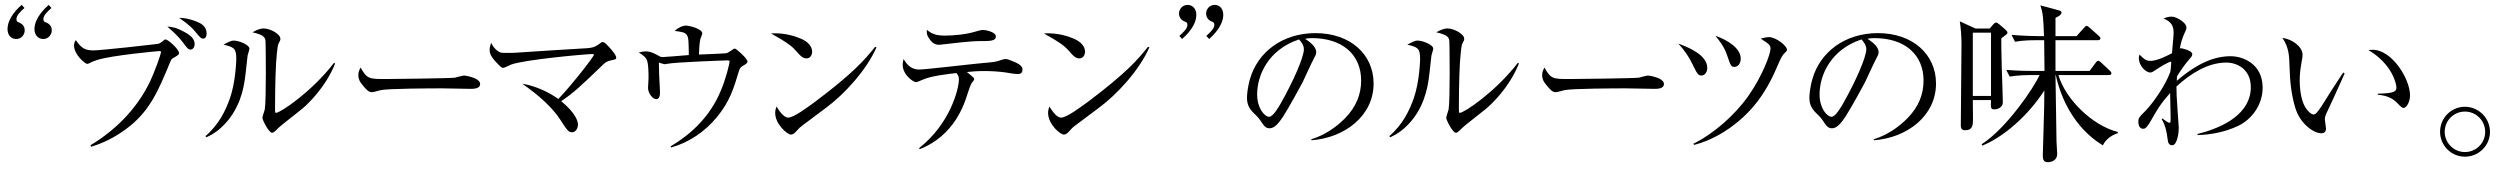
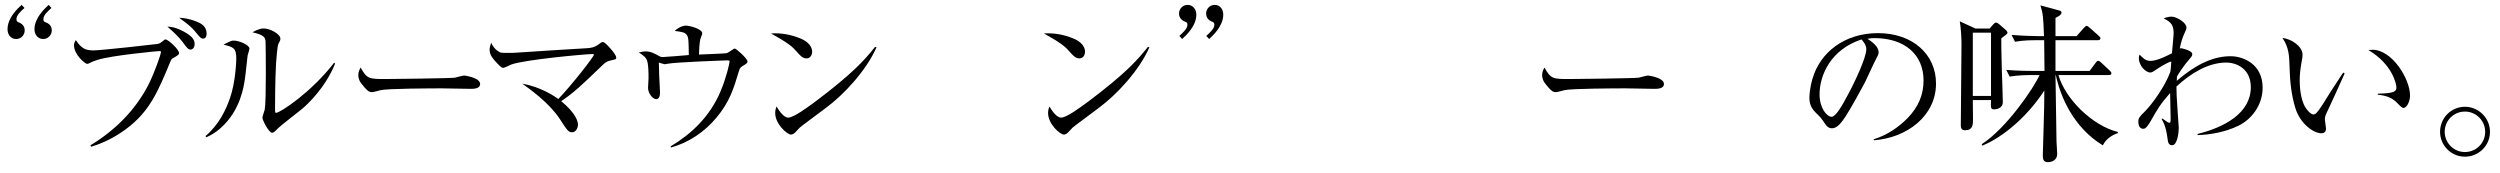
<svg xmlns="http://www.w3.org/2000/svg" id="a" data-name="カペティロ　アイスブレンド | 土居珈琲" width="524.722" height="36.285" viewBox="0 0 524.722 36.285">
  <g id="b" data-name="aa-034-headline-01">
    <path d="M5.145,1.673c-.792.684-1.692,1.512-1.692,2.34,0,.252.072.504.324.612,1.404.504,1.404,1.44,1.404,1.764,0,.9-.684,1.8-1.8,1.8-1.188,0-1.8-1.008-1.8-2.052C1.581,3.725,3.741,1.745,4.533,1.024l.612.648ZM10.796,1.673c-.792.72-1.692,1.512-1.692,2.34,0,.324.144.54.324.612.9.288,1.44.828,1.44,1.764s-.756,1.8-1.8,1.8c-1.188,0-1.836-1.008-1.836-2.052,0-2.376,2.196-4.392,2.988-5.112l.576.648Z" />
    <path d="M18.993,30.484c5.098-3.073,9.428-7.368,12.152-12.676,1.362-2.689,2.654-6.565,2.654-6.879,0-.209-.209-.209-.384-.209-.279,0-10.057.908-12.955,1.851-.559.175-1.223.419-1.572.629-.349.174-.454.209-.593.209-.419,0-2.759-1.921-2.759-3.876,0-.454.104-.699.384-1.118,1.188,1.816,2.061,2.165,3.771,2.165,1.362,0,13.13-1.292,13.409-1.362.454-.105.629-.245,1.083-.594.314-.279.384-.349.559-.349.523,0,2.829,2.06,2.829,2.863,0,.314-.105.384-1.083.978-.454.244-.524.279-.769.908-2.584,6.216-4.33,10.476-9.428,14.178-3.248,2.375-5.971,3.212-7.159,3.597l-.14-.314ZM38.758,6.739c1.362.733,2.095,1.501,2.095,2.479,0,.768-.454,1.187-.838,1.187-.524,0-.838-.419-1.642-1.536-.908-1.222-2.235-2.41-3.248-3.283.803.035,1.746.105,3.632,1.152ZM41.272,4.539c.873.349,2.095.943,2.095,2.514,0,.384-.104,1.047-.733,1.047-.454,0-.593-.174-1.781-1.606-.489-.559-.943-1.118-3.248-2.759.768.035,1.956.104,3.667.803Z" />
    <path d="M43.135,28.564c2.863-2.444,4.295-5.552,5.133-7.962,1.187-3.387,1.327-7.857,1.327-8.276,0-2.27-.559-2.41-2.688-2.968,1.466-.733,1.641-.838,2.165-.838,1.117,0,3.282.908,3.282,1.676,0,.245-.349,1.257-.384,1.467-.105.733-.419,4.051-.559,4.819-.244,1.781-.978,6.635-4.958,10.267-1.292,1.188-2.375,1.711-3.143,2.061l-.175-.245ZM70.337,13.339c-1.99,4.958-5.692,8.521-7.089,9.638-4.085,3.213-4.54,3.562-5.343,4.4-.419.419-.664.489-.803.489-.698,0-2.06-2.759-2.025-3.143,0-.279.419-1.467.489-1.711.349-1.851.209-13.514.174-14.143-.035-.978-.209-1.501-2.758-2.095,1.257-.733,2.025-.803,2.339-.803,1.362,0,3.527,1.152,3.527,2.165,0,.279-.035.384-.419,1.083-.245.524-.419,3.248-.489,4.085-.209,3.492-.209,8.975-.209,9.08,0,.942,0,1.047.035,1.187.035.105.14.105.209.105.803,0,7.368-4.295,12.152-10.511l.209.175Z" />
    <path d="M81.005,16.586c1.152,0,13.304-.14,14.457-.279.314-.07,1.676-.454,1.956-.454.105,0,3.353.419,3.353,1.781,0,1.013-1.397,1.013-2.061,1.013-.279,0-5.936-.104-6.006-.104-2.13,0-11.384.035-12.816.384-.524.14-1.571.419-1.816.419-.664,0-1.152-.419-2.2-1.781-.209-.279-.664-.838-.664-1.816,0-.733.279-1.187.489-1.571,1.327,2.41,1.781,2.41,5.308,2.41Z" />
    <path d="M121.307,26.189c0,.628-.419,1.571-1.222,1.571-.768,0-1.013-.349-2.619-2.829-2.235-3.387-6.286-6.25-7.857-7.368,3.562.629,6.251,2.27,7.578,3.213,2.829-2.934,7.473-8.905,7.473-9.289,0-.14-.279-.14-.349-.14-1.432,0-14.317,1.188-17.006,2.2-.244.104-1.432.698-1.676.698-.245,0-.419-.035-1.362-1.047-.698-.733-1.501-1.606-1.501-2.724,0-.419.07-.699.314-1.502.244.489.628,1.257,1.571,1.851.384.279.768.279,1.746.279.943,0,1.397,0,1.781-.035,7.298-.489,8.032-.523,14.946-.943.769-.035,1.641-.14,2.549-.838.489-.384.594-.454.838-.454.419,0,.943.629,1.711,1.467.419.489,1.117,1.327,1.117,1.816,0,.314-.104.349-1.117.559-.908.209-1.223.454-1.921,1.152-4.435,4.26-5.937,5.692-8.521,7.403,3.038,2.514,3.527,4.19,3.527,4.958Z" />
    <path d="M140.801,30.694c4.156-2.479,8.207-6.146,10.476-11.628,1.118-2.619,1.851-5.762,1.851-6.146,0-.175,0-.245-.559-.245-.174,0-10.65.349-12.641.733-.279.07-.349.07-.419.07-.14,0-1.047-.279-1.222-.349,0,.419.035.628.07,2.724.14,2.793.175,3.108.175,3.527,0,.664-.14,1.432-.803,1.432-.733,0-1.711-1.222-1.711-2.375,0-.314.104-1.781.104-2.06,0-.908,0-3.283-.454-3.981-.035-.105-.489-.768-1.606-1.362.384-.105.908-.245,1.466-.245,1.048,0,1.851.454,2.829.978.209.14.384.209.803.209s4.575-.349,5.413-.419c-.035-2.759-.035-3.632-.384-4.156-.419-.628-.978-.698-2.584-.908.978-.908,1.921-1.118,2.34-1.118.733,0,3.457.664,3.457,1.641,0,.209-.384,1.048-.419,1.222-.175.803-.245,2.095-.28,3.213.908-.035,5.308-.209,5.727-.279.209-.035.384-.105,1.257-.698.314-.245.419-.28.523-.28.35,0,2.689,2.13,2.689,2.724,0,.244-.244.454-.628.698-.838.454-.978.628-1.188,1.327-1.083,3.631-1.92,6.39-4.644,9.673-2.514,3.038-5.832,5.308-9.638,6.355v-.28Z" />
    <path d="M167.979,8.066c.803.314,2.479,1.187,2.479,2.829,0,.523-.314,1.362-1.188,1.362-.838,0-1.432-.698-2.095-1.467-.803-.943-1.711-1.746-5.343-3.771,2.095-.14,4.226.245,6.146,1.048ZM183.973,9.917c-2.095,4.819-6.844,9.952-10.651,12.746l-4.854,3.631c-.594.454-.629.454-1.502,1.432-.209.244-.593.523-.943.523-.803,0-3.317-2.2-3.317-4.54,0-.594.14-.978.279-1.362.314.524,1.397,2.34,2.445,2.34,1.187,0,4.085-2.2,5.587-3.283,7.997-6.006,10.476-8.835,12.641-11.559l.314.07Z" />
-     <path d="M192.92,31.078c6.53-5.133,8.346-12.466,8.346-14.422,0-.559-.14-.838-.524-1.327-1.781.209-5.203.594-6.914,1.327-.628.279-1.362.594-1.571.594-.489,0-2.793-1.467-2.793-3.667,0-.279.035-.559.174-1.187.559.873,1.397,2.2,3.283,2.2,1.327,0,10.965-1.152,13.025-1.327,2.794-.245,3.108-.279,4.26-.699.279-.104.524-.174.838-.174.279,0,.489,0,1.92.628,1.397.594,1.641,1.118,1.641,1.606,0,.803-.559.908-.943.908-.593,0-1.781-.174-2.724-.349-1.292-.174-2.968-.279-4.295-.279-1.537,0-2.759.105-3.702.209.209.175,1.257,1.013,1.362,1.152.105.105.175.209.175.349,0,.175-.245.454-.524.803-.245.349-.628,1.501-.838,2.13-.698,2.305-2.793,8.904-10.092,11.768l-.104-.245ZM198.333,7.472c1.676,0,4.435-.209,6.635-.908.943-.279,1.222-.279,1.362-.279.559,0,2.689.419,2.689,1.362,0,.978-1.188.978-3.457.978-1.956,0-6.181.524-7.403.664-.838.104-.943.104-1.117.104-.908,0-1.467-.523-1.921-1.152-.594-.803-.628-1.187-.594-1.99,1.083.908,2.061,1.222,3.807,1.222Z" />
    <path d="M225.255,8.066c.803.314,2.479,1.187,2.479,2.829,0,.523-.314,1.362-1.188,1.362-.838,0-1.432-.698-2.095-1.467-.803-.943-1.711-1.746-5.343-3.771,2.095-.14,4.226.245,6.146,1.048ZM241.249,9.917c-2.095,4.819-6.844,9.952-10.651,12.746l-4.854,3.631c-.594.454-.629.454-1.502,1.432-.209.244-.593.523-.943.523-.803,0-3.317-2.2-3.317-4.54,0-.594.14-.978.279-1.362.314.524,1.397,2.34,2.445,2.34,1.187,0,4.085-2.2,5.587-3.283,7.997-6.006,10.476-8.835,12.641-11.559l.314.07Z" />
    <path d="M247.533,7.541c.9-.828,1.692-1.548,1.692-2.34,0-.432-.252-.576-.324-.576-1.44-.468-1.44-1.584-1.44-1.8,0-.9.72-1.8,1.8-1.8,1.188,0,1.836,1.008,1.836,2.052,0,2.412-2.196,4.392-2.988,5.112l-.576-.648ZM253.185,7.541c.864-.792,1.692-1.548,1.692-2.34,0-.216-.072-.504-.36-.612-.828-.252-1.368-.9-1.368-1.764,0-.9.72-1.8,1.8-1.8,1.152,0,1.8.936,1.8,2.052,0,2.412-2.196,4.392-2.952,5.112l-.612-.648Z" />
-     <path d="M275.246,29.228c2.689-.838,5.099-2.41,7.089-4.435,2.305-2.375,3.352-4.958,3.352-7.892,0-5.482-3.98-8.904-10.336-8.904-.454,0-.803.035-1.432.14.768.524,2.339,1.537,2.339,2.829,0,.419-.14.664-.559,1.466-.419.733-1.956,4.156-2.305,4.854-.419.803-2.934,5.413-4.051,7.124-.838,1.257-1.746,2.515-2.863,2.515-.838,0-1.152-.454-1.991-1.711-.384-.523-.524-.698-1.152-1.292-1.187-1.117-1.606-2.025-1.606-3.422,0-.419.07-1.991.629-3.911,1.606-5.622,6.774-9.638,13.758-9.638,7.263,0,12.187,4.435,12.187,10.581,0,6.809-6.111,11.419-13.06,11.908v-.209ZM263.862,19.834c0,2.898,1.571,4.679,2.514,4.679.803,0,1.99-1.99,2.549-3.003,2.409-4.26,4.749-9.463,4.749-11.175,0-.908-.628-1.606-1.013-2.06-6.46,2.13-8.8,7.508-8.8,11.559Z" />
-     <path d="M291.606,28.564c2.863-2.444,4.295-5.552,5.133-7.962,1.187-3.387,1.327-7.857,1.327-8.276,0-2.27-.559-2.41-2.688-2.968,1.466-.733,1.641-.838,2.165-.838,1.117,0,3.282.908,3.282,1.676,0,.245-.349,1.257-.384,1.467-.105.733-.419,4.051-.559,4.819-.244,1.781-.978,6.635-4.958,10.267-1.292,1.188-2.375,1.711-3.143,2.061l-.175-.245ZM318.809,13.339c-1.99,4.958-5.692,8.521-7.089,9.638-4.085,3.213-4.54,3.562-5.343,4.4-.419.419-.664.489-.803.489-.698,0-2.06-2.759-2.025-3.143,0-.279.419-1.467.489-1.711.349-1.851.209-13.514.174-14.143-.035-.978-.209-1.501-2.758-2.095,1.257-.733,2.025-.803,2.339-.803,1.362,0,3.527,1.152,3.527,2.165,0,.279-.035.384-.419,1.083-.245.524-.419,3.248-.489,4.085-.209,3.492-.209,8.975-.209,9.08,0,.942,0,1.047.035,1.187.035.105.14.105.209.105.803,0,7.368-4.295,12.152-10.511l.209.175Z" />
    <path d="M329.478,16.586c1.152,0,13.304-.14,14.457-.279.314-.07,1.676-.454,1.956-.454.105,0,3.353.419,3.353,1.781,0,1.013-1.397,1.013-2.061,1.013-.279,0-5.936-.104-6.006-.104-2.13,0-11.384.035-12.816.384-.524.14-1.571.419-1.816.419-.664,0-1.152-.419-2.2-1.781-.209-.279-.664-.838-.664-1.816,0-.733.279-1.187.489-1.571,1.327,2.41,1.781,2.41,5.308,2.41Z" />
-     <path d="M358.34,14.247c0,1.013-.628,1.606-1.222,1.606-.733,0-.978-.524-1.886-2.375-.803-1.711-1.781-3.003-2.968-4.33,1.711.628,6.076,2.27,6.076,5.098ZM355.407,30.17c4.26-2.095,8.73-6.006,11.593-10.092,2.934-4.19,4.61-8.765,4.61-9.847,0-.803-.314-.978-2.061-2.13.698-.174,1.257-.314,1.746-.314,1.397,0,3.771,1.781,3.771,2.654,0,.245-.07.279-.524.733-.419.419-.664.768-1.501,2.724-1.397,3.283-3.737,8.171-8.939,12.187-2.549,1.991-5.413,3.527-8.521,4.33l-.175-.244ZM365.359,12.291c0,1.118-.628,1.746-1.327,1.746-.698,0-.768-.209-1.536-2.444-.629-1.781-1.397-2.759-2.444-4.085,2.444.838,5.308,2.584,5.308,4.784Z" />
    <path d="M393.29,29.228c2.689-.838,5.099-2.41,7.089-4.435,2.305-2.375,3.352-4.958,3.352-7.892,0-5.482-3.98-8.904-10.336-8.904-.454,0-.803.035-1.432.14.768.524,2.339,1.537,2.339,2.829,0,.419-.14.664-.559,1.466-.419.733-1.956,4.156-2.305,4.854-.419.803-2.934,5.413-4.051,7.124-.838,1.257-1.746,2.515-2.863,2.515-.838,0-1.152-.454-1.991-1.711-.384-.523-.524-.698-1.152-1.292-1.187-1.117-1.606-2.025-1.606-3.422,0-.419.07-1.991.629-3.911,1.606-5.622,6.774-9.638,13.758-9.638,7.263,0,12.187,4.435,12.187,10.581,0,6.809-6.111,11.419-13.06,11.908v-.209ZM381.906,19.834c0,2.898,1.571,4.679,2.514,4.679.803,0,1.99-1.99,2.549-3.003,2.409-4.26,4.749-9.463,4.749-11.175,0-.908-.628-1.606-1.013-2.06-6.46,2.13-8.8,7.508-8.8,11.559Z" />
    <path d="M414.072,21.005c.036,2.376.036,2.844.036,3.96,0,1.152,0,2.376-1.656,2.376-.756,0-.9-.504-.9-.972,0-2.736.144-14.76.144-17.208,0-1.296-.144-3.492-.36-4.68l3.312,1.512h2.952l.756-.864c.216-.216.36-.396.612-.396.216,0,.54.288.648.36l1.368,1.188c.144.144.36.36.36.576,0,.252-.396.54-1.296,1.188,0,1.008,0,2.736.108,6.444.036,1.116.216,5.976.216,6.984s-.972,1.476-1.764,1.476c-.828,0-.756-.252-.72-1.944h-3.816ZM417.888,20.141V6.856h-3.816v13.284h3.816ZM438.588,14.885l1.26-1.692c.144-.216.324-.432.54-.432.216,0,.504.252.648.396l1.8,1.692c.18.18.324.324.324.54,0,.324-.288.36-.54.36h-10.584c1.476,5.076,7.128,10.62,12.492,11.952l-.036.252c-1.368.468-2.484,1.26-3.132,2.556-6.12-3.744-8.856-10.08-9.864-14.724h-.072c.036,2.268.18,11.988.216,13.932,0,.324.144,2.16.144,2.592,0,1.224-1.008,1.728-1.98,1.728-.864,0-1.044-.576-1.044-1.404,0-.864.288-8.748.288-10.188,0-.936.036-2.7.036-3.456-3.456,5.364-8.64,9.828-13.068,11.592l-.072-.324c5.292-3.384,11.088-12.06,12.132-14.508h-2.016c-.648,0-2.52.036-4.248.324l-.72-1.404c2.628.216,4.932.216,5.544.216h2.484l-.072-6.444h-1.872c-.684,0-2.484,0-4.248.324l-.72-1.44c2.664.216,5.004.252,5.544.252h1.26c-.144-3.996-.216-4.824-.756-6.444l3.744,1.008c.432.108.684.18.684.504,0,.36-.288.612-1.26,1.116v3.816h4.428l1.512-1.692c.252-.252.432-.468.576-.468.18,0,.504.288.648.396l1.908,1.692c.216.216.36.324.36.54,0,.324-.324.396-.576.396h-8.856v6.444h7.164Z" />
    <path d="M461.245,28.11c5.553-1.362,11.175-4.33,11.175-9.812,0-3.771-2.864-5.168-5.168-5.168-3.771,0-7.473,2.27-10.441,5.028,0,1.048.035,2.34.245,5.133.035.489.244,3.317.244,3.562,0,.873-.279,3.631-1.397,3.631-.803,0-.873-.733-.978-1.501s-.314-2.514-1.222-3.981l.14-.14c.768.524.838.594,1.048.733.104.07.314.175.489.175.14,0,.209,0,.209-1.013,0-.419-.035-1.746-.105-5.238-1.956,2.2-2.688,3.422-4.085,5.901-.908,1.572-1.292,1.606-1.571,1.606-1.013,0-1.013-1.292-1.013-1.466,0-.803.174-.978,1.432-2.235,1.467-1.466,4.155-5.203,5.238-8.136.105-.384.14-.559.245-2.27-.698.104-2.514,1.222-3.353,1.815-.523.35-.768.489-1.083.489-.838,0-2.375-1.327-2.375-3.038,0-.245.035-.419.14-.733.838.838,1.292,1.327,2.305,1.327,1.467,0,3.702-1.188,4.505-1.606.035-.664.349-3.597.349-4.19,0-1.641-.489-2.375-2.095-3.108.489-.209,1.083-.384,1.641-.384,1.083,0,3.143,1.257,3.143,2.27,0,.349-.07.489-.349,1.083-.524,1.083-.838,2.235-1.048,3.352.07-.035.209-.07.314-.07.035,0,2.305.454,2.305,1.222,0,.314-.105.489-.384.803-1.571,1.816-2.409,3.213-2.829,3.911,0,.419-.035.454-.035.908,4.505-3.876,8.066-5.168,11.314-5.168,2.584,0,6.705,1.606,6.705,6.6,0,3.736-2.409,6.705-5.098,7.997-2.829,1.362-5.971,1.886-8.556,1.956v-.245Z" />
    <path d="M491.834,15.225l.279.209c-1.432,3.248-3.248,7.124-3.492,7.647-.454.943-.664,1.397-.664,1.92,0,.314.244,1.676.244,1.956,0,.628-.314,1.013-.978,1.013-1.641,0-4.435-1.99-5.448-5.273-.873-2.863-1.152-5.727-1.222-8.66-.07-2.2-.104-4.085-1.501-6.076,1.921.209,4.226,1.781,4.226,3.527,0,.384-.035.699-.245,1.781-.245,1.432-.349,2.514-.349,3.597,0,2.479.489,4.749,1.362,5.937.14.174.908,1.222,1.537,1.222.419,0,.768-.384,1.711-1.781,1.92-3.038,2.13-3.422,4.26-6.635l.279-.384ZM499.098,19.659c3.737-.07,3.876-.559,3.876-1.362,0-.628-.838-4.819-5.867-7.787.14,0,.664-.07.838-.07,4.121,0,7.892,6.111,7.892,9.603,0,1.222-.664,2.619-1.397,2.619q-.314,0-1.222-.978c-1.396-1.501-3.073-1.676-4.155-1.816l.035-.209Z" />
    <path d="M512.143,27.665c0-2.916,2.34-5.256,5.22-5.256,2.844,0,5.256,2.34,5.256,5.256,0,2.952-2.412,5.22-5.256,5.22-2.916,0-5.22-2.376-5.22-5.22ZM521.611,27.665c0-2.34-1.908-4.248-4.248-4.248-2.412,0-4.248,1.944-4.248,4.248,0,2.268,1.836,4.248,4.248,4.248,2.34,0,4.248-1.872,4.248-4.248Z" />
  </g>
</svg>